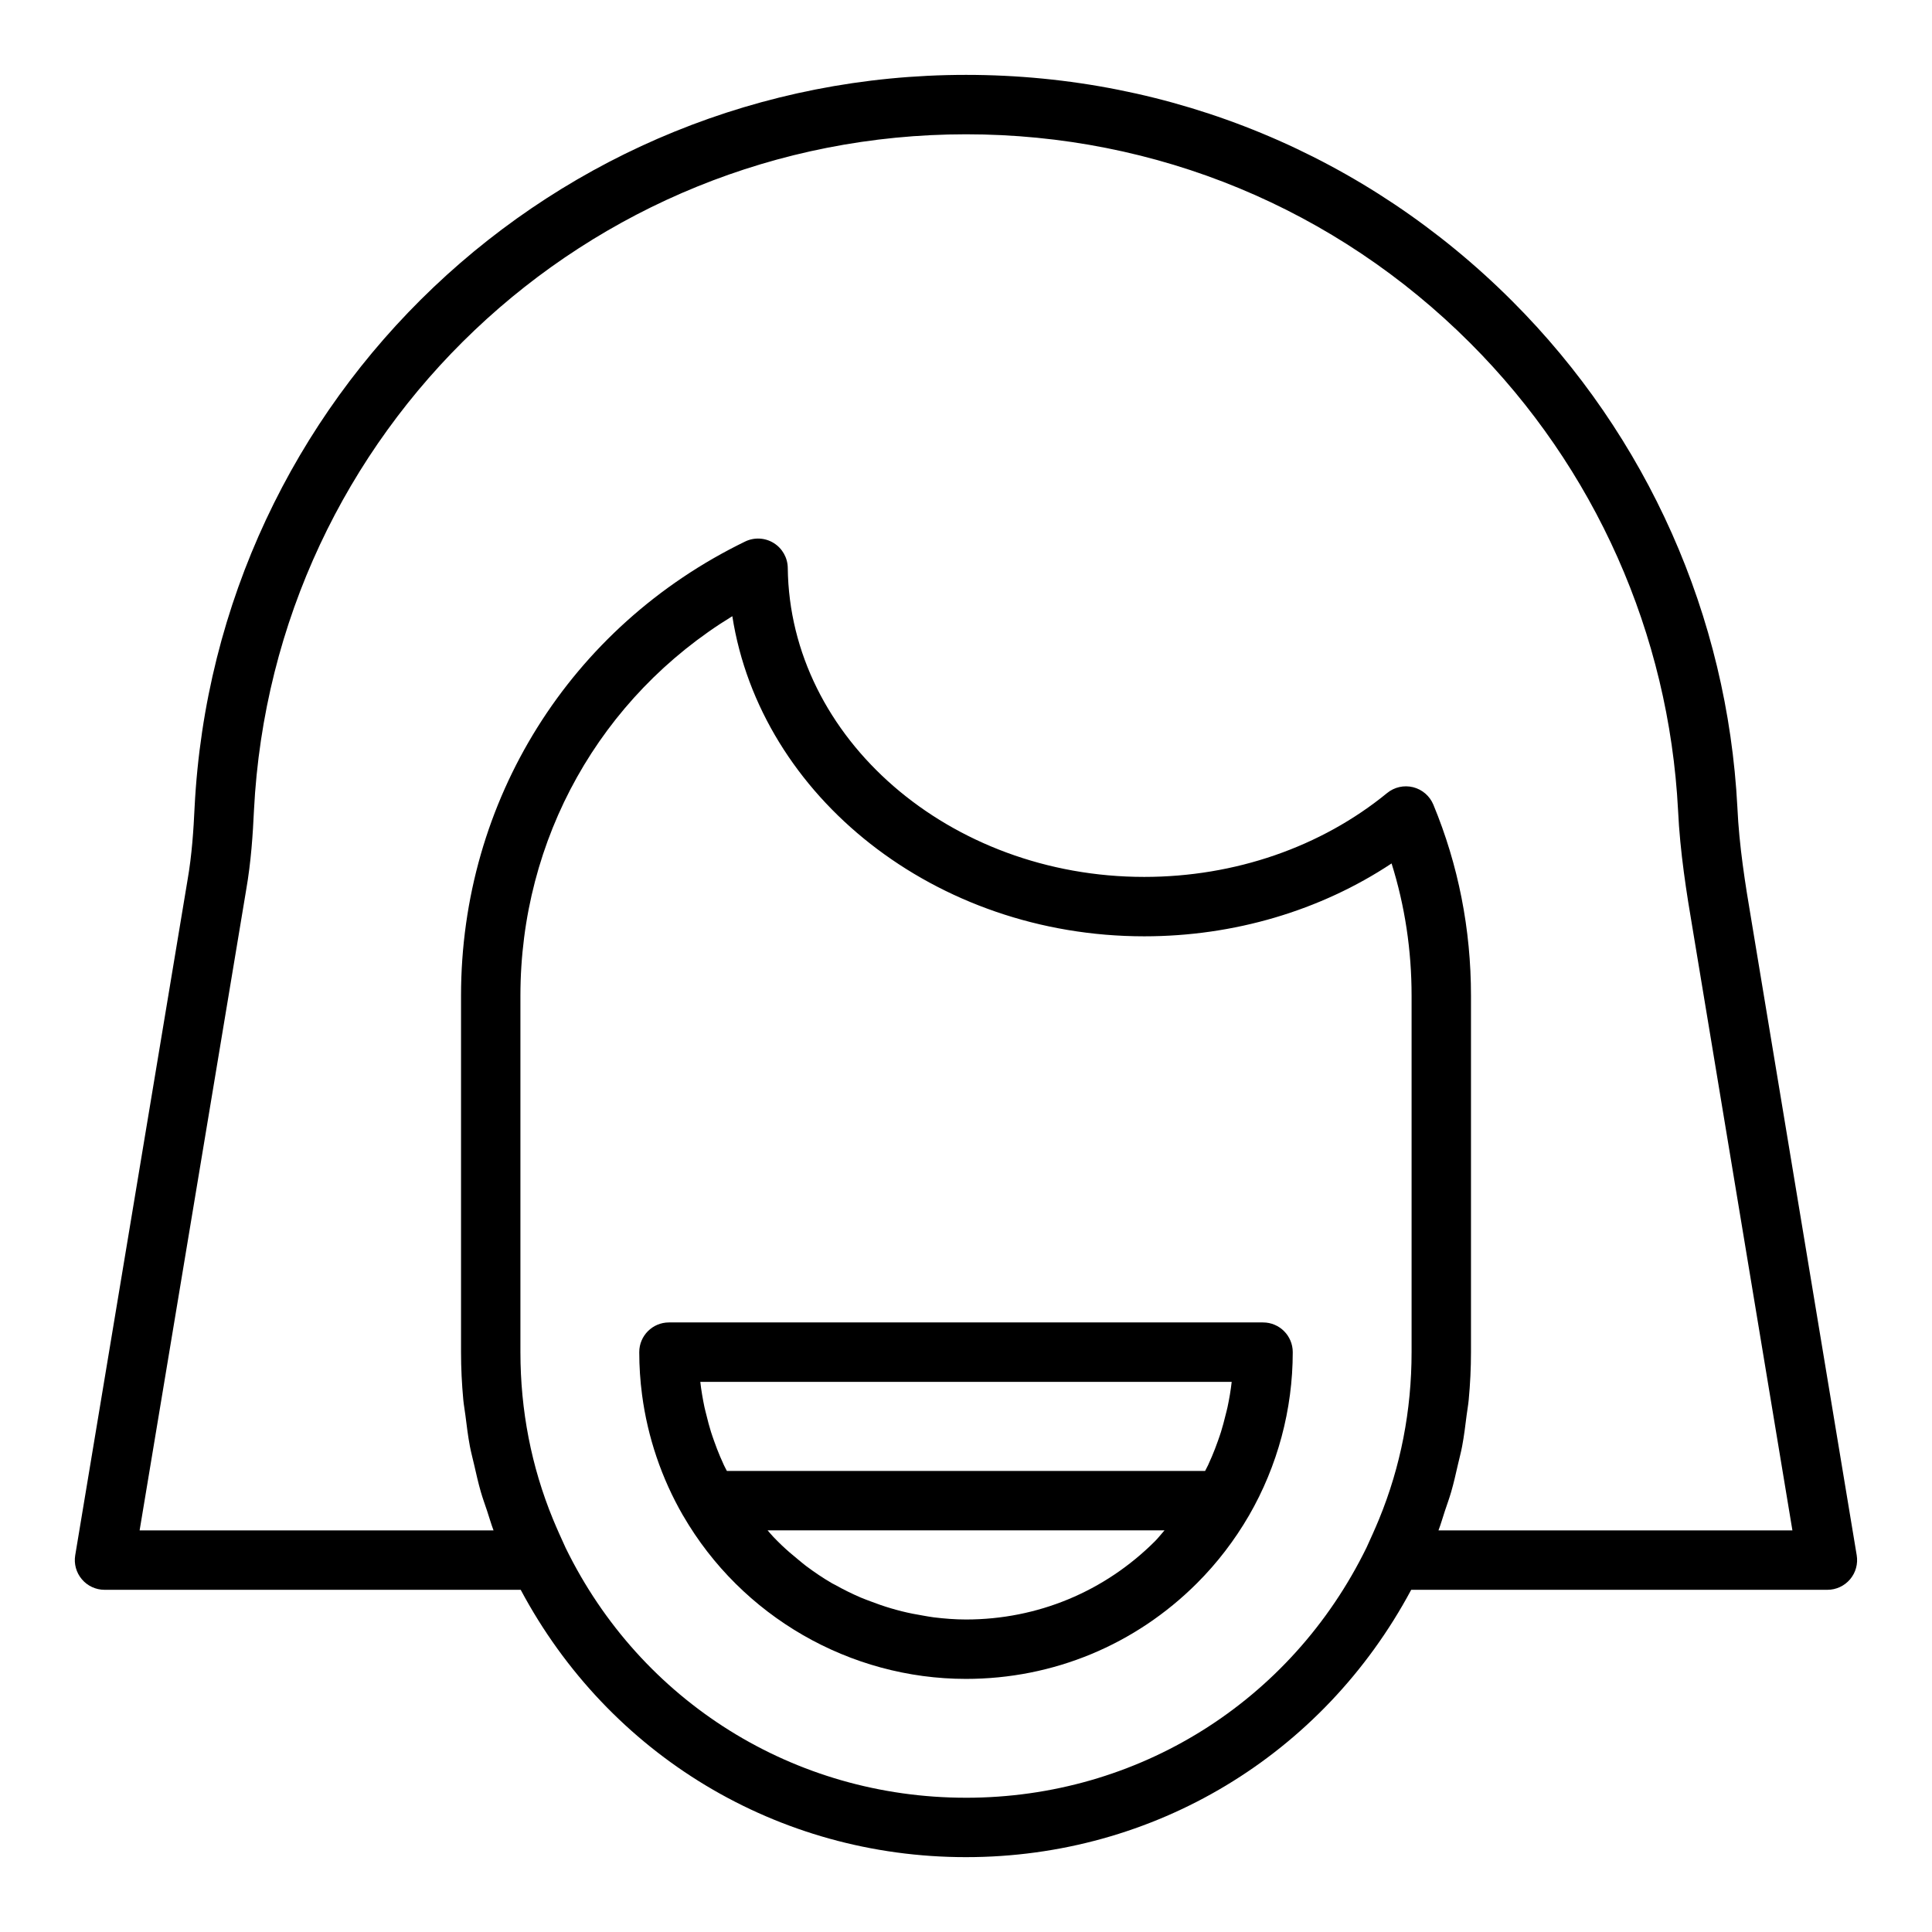
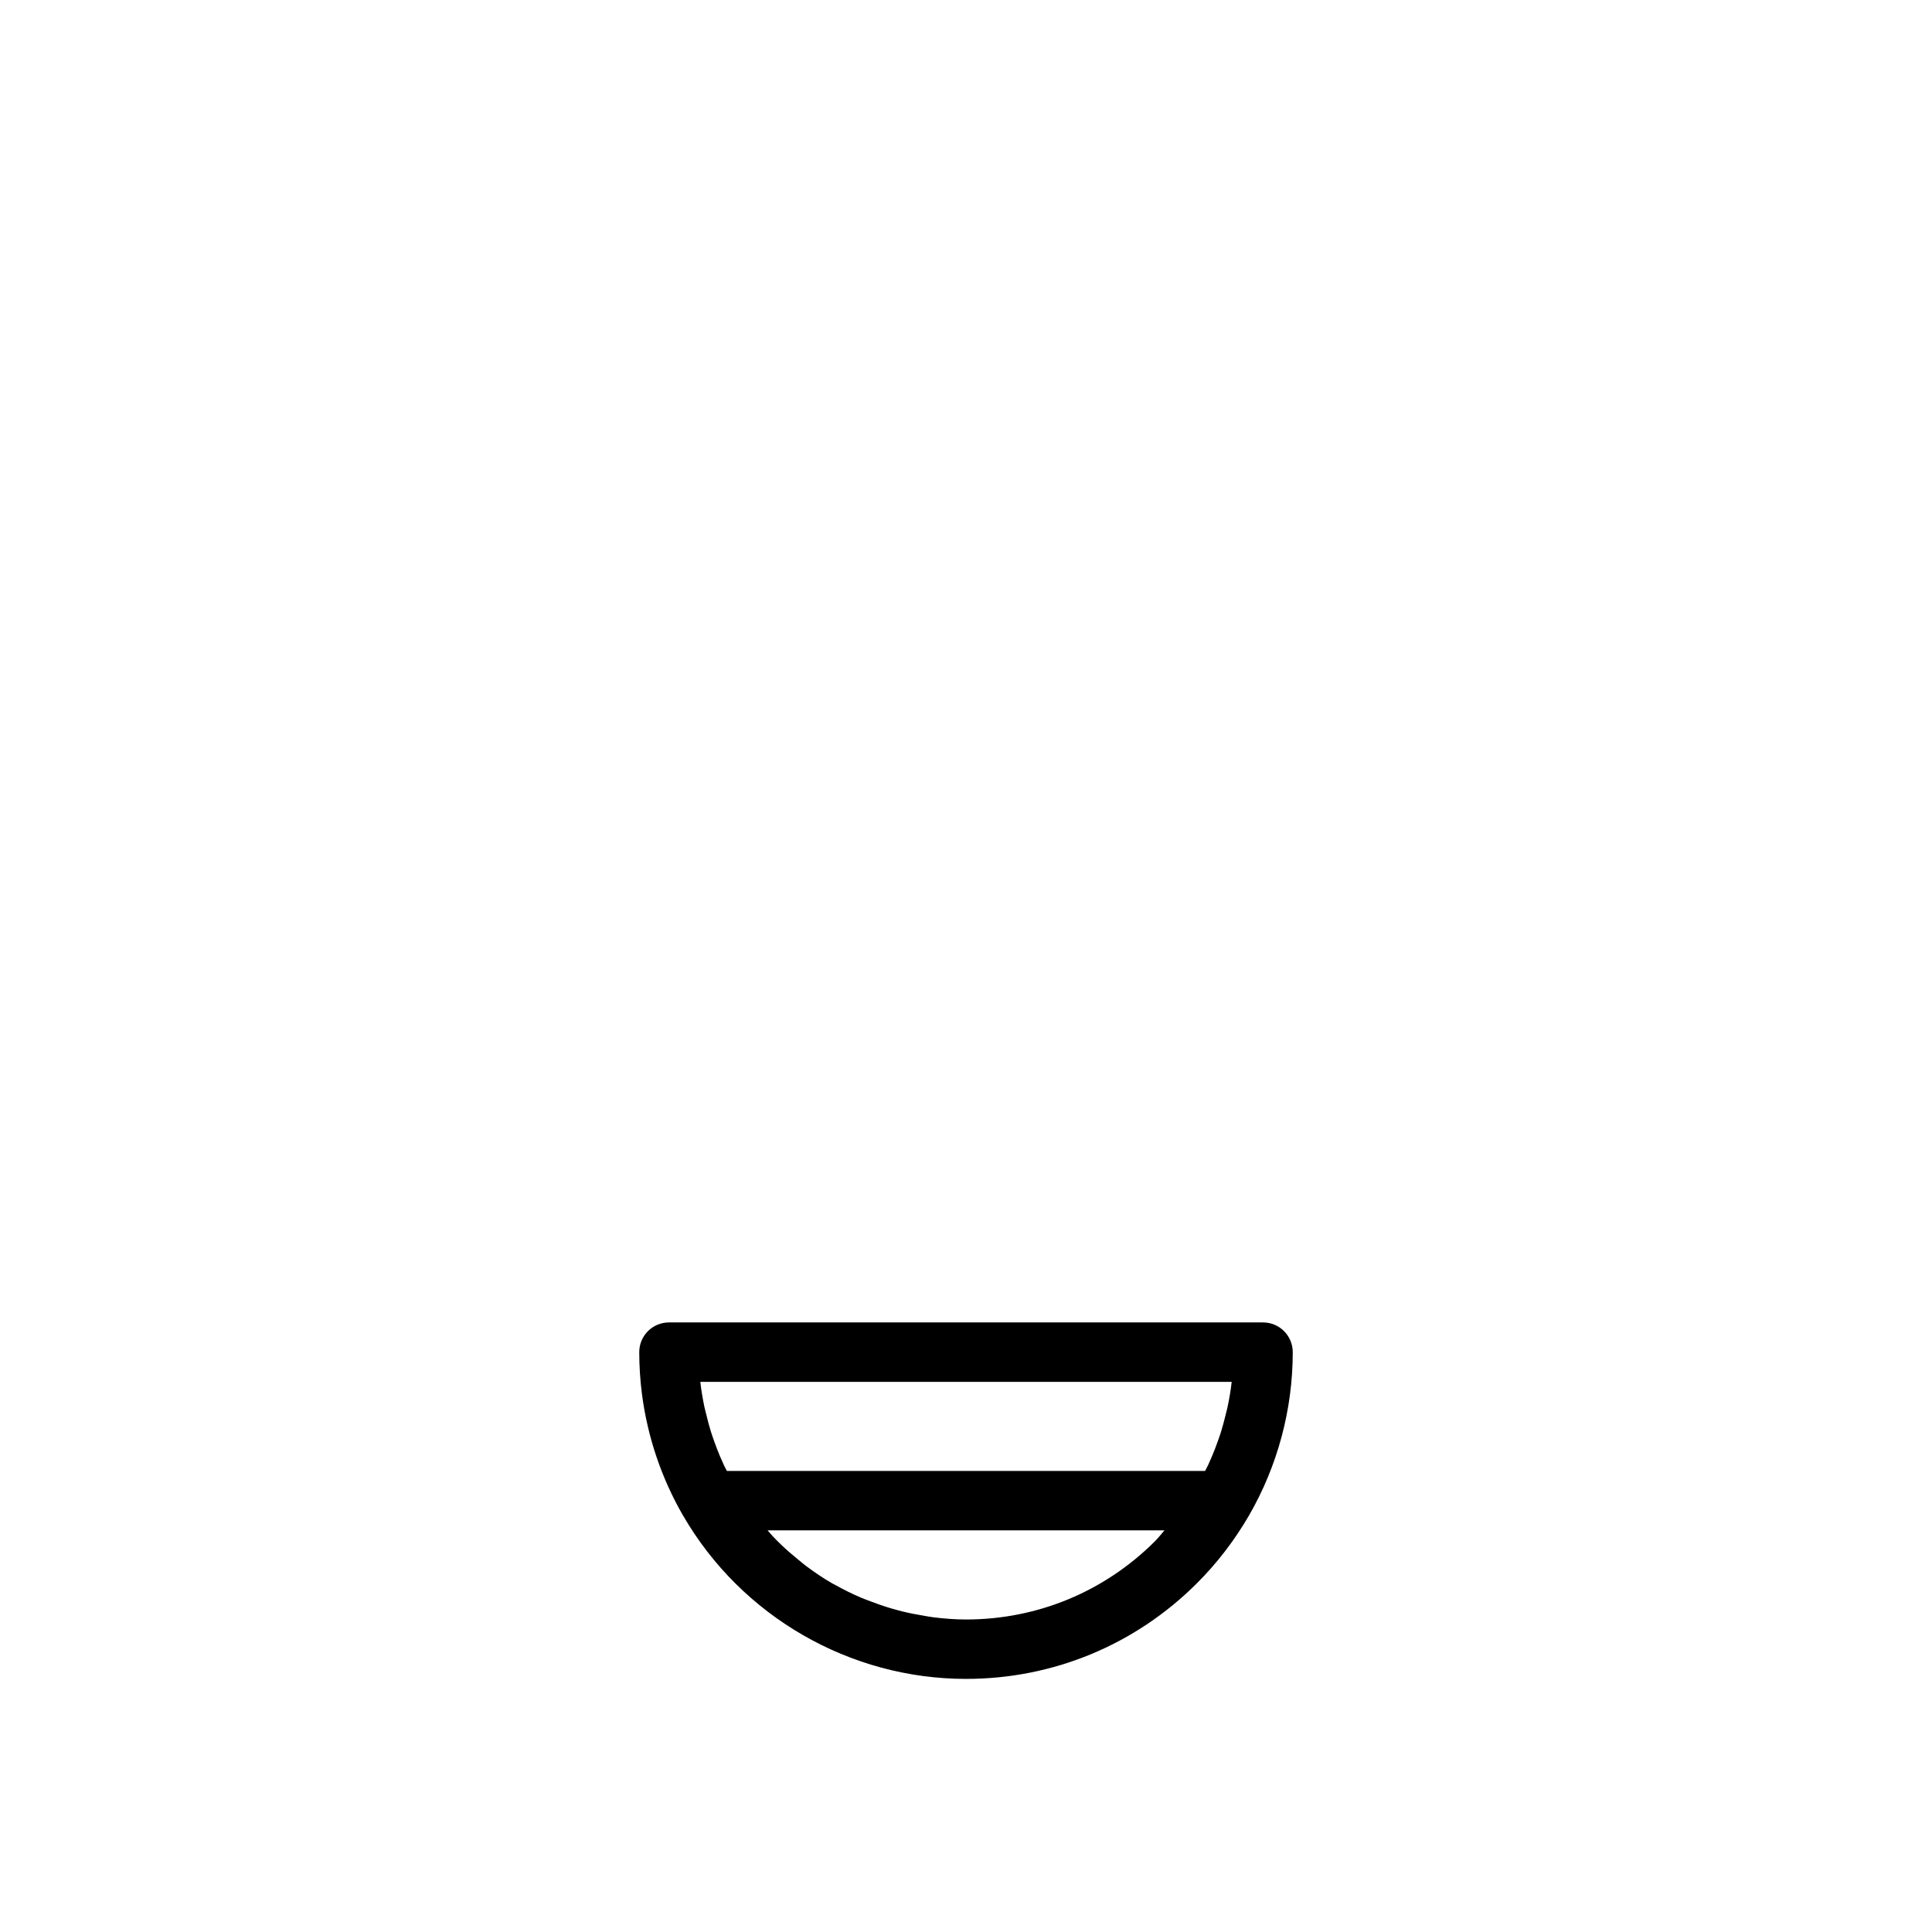
<svg xmlns="http://www.w3.org/2000/svg" fill="#000000" width="800px" height="800px" version="1.1" viewBox="144 144 512 512">
  <g>
-     <path d="m608.1 387.66c-1.598-9.41-3.207-19.449-3.676-29.707-2.621-50.656-23.816-98.312-59.688-134.18-38.637-38.645-90.043-59.93-144.74-59.93-109.11 0-198.91 85.27-204.43 194.15-0.27 5.777-0.699 12.57-1.867 19.227l-29.762 178.93c-0.383 2.281 0.262 4.617 1.762 6.379 1.492 1.766 3.691 2.785 6.004 2.785h110.29c23.363 43.801 68.086 70.848 118 70.848 49.848 0 94.52-26.977 117.99-70.848h110.3c2.312 0 4.512-1.02 6.004-2.781 1.5-1.766 2.137-4.098 1.762-6.375zm-208.1 232.76c-45.527 0-86.215-25.453-106.11-66.238-1.145-2.512-2.289-5.016-3.352-7.598-5.723-13.926-8.621-28.812-8.621-44.242v-94.465c0-41.66 21.242-79.223 56.156-100.58 7.477 47.801 53.77 84.836 109.16 84.836 23.785 0 46.672-6.797 65.551-19.312 3.523 11.23 5.301 22.98 5.301 35.059v94.465c0 15.43-2.898 30.316-8.617 44.242-1.051 2.555-2.18 5.031-3.312 7.512-20.008 40.914-60.664 66.324-106.15 66.324zm125.21-70.848c0.648-1.699 1.133-3.449 1.707-5.172 0.562-1.676 1.168-3.336 1.66-5.031 0.691-2.391 1.234-4.82 1.789-7.246 0.367-1.609 0.805-3.195 1.109-4.82 0.516-2.723 0.852-5.488 1.195-8.25 0.172-1.371 0.43-2.723 0.555-4.102 0.391-4.168 0.602-8.371 0.602-12.609v-94.465c0-17.633-3.352-34.668-9.973-50.637-0.953-2.297-2.938-4.012-5.352-4.621-2.43-0.605-4.981-0.031-6.902 1.543-17.52 14.332-40.379 22.227-64.367 22.227-51.582 0-93.965-36.73-94.465-81.879-0.031-2.695-1.438-5.188-3.734-6.609-2.289-1.422-5.16-1.562-7.578-0.383-46.434 22.566-75.277 68.684-75.277 120.36v94.465c0 4.238 0.211 8.441 0.598 12.602 0.129 1.395 0.391 2.754 0.562 4.137 0.344 2.754 0.68 5.508 1.191 8.219 0.309 1.629 0.746 3.223 1.113 4.832 0.555 2.422 1.094 4.844 1.781 7.227 0.492 1.699 1.102 3.367 1.664 5.047 0.578 1.723 1.059 3.473 1.707 5.168h-93.797l28.23-169.7c1.309-7.461 1.785-14.879 2.074-21.117 5.09-100.47 87.984-179.17 188.7-179.17 50.492 0 97.938 19.645 133.61 55.316 33.109 33.109 52.676 77.102 55.09 123.82 0.516 11.102 2.277 22.121 3.883 31.547l26.422 159.3z" />
    <path d="m478.72 494.46h-157.44c-4.352 0-7.871 3.523-7.871 7.871 0 3.797 0.25 7.582 0.746 11.328 1.484 11.234 5.164 22.121 10.855 31.973 0.012 0.02 0.027 0.031 0.039 0.051 15.457 26.676 44.164 43.242 74.949 43.242 23.117 0 44.855-9.012 61.223-25.367 5.324-5.32 9.945-11.34 13.75-17.898 0.004-0.008 0.016-0.016 0.02-0.027 7.586-13.137 11.602-28.109 11.602-43.297 0-4.348-3.523-7.875-7.875-7.875zm-8.309 15.746c-0.25 2.25-0.637 4.481-1.102 6.691-0.152 0.727-0.359 1.441-0.535 2.164-0.363 1.488-0.75 2.973-1.207 4.434-0.25 0.805-0.535 1.594-0.816 2.391-0.484 1.371-1.004 2.731-1.574 4.074-0.332 0.785-0.672 1.562-1.031 2.336-0.242 0.516-0.523 1.016-0.781 1.527h-126.73c-0.258-0.516-0.543-1.016-0.785-1.535-0.359-0.766-0.695-1.539-1.027-2.316-0.566-1.34-1.086-2.695-1.57-4.066-0.281-0.801-0.57-1.602-0.824-2.41-0.457-1.457-0.844-2.934-1.203-4.418-0.176-0.727-0.383-1.441-0.539-2.176-0.461-2.215-0.848-4.445-1.098-6.695zm-70.41 62.977c-2.887 0-5.742-0.227-8.574-0.574-0.891-0.109-1.766-0.285-2.648-0.43-1.949-0.316-3.883-0.695-5.789-1.172-0.969-0.242-1.934-0.508-2.891-0.789-1.855-0.547-3.68-1.184-5.477-1.875-0.855-0.332-1.723-0.633-2.562-0.996-2.301-0.992-4.547-2.102-6.731-3.328-0.266-0.148-0.547-0.266-0.809-0.418-2.414-1.398-4.727-2.969-6.965-4.644-0.695-0.52-1.344-1.098-2.019-1.641-1.527-1.234-3.019-2.516-4.445-3.875-0.73-0.699-1.441-1.418-2.141-2.148-0.535-0.551-1.012-1.156-1.527-1.727h105.18c-0.848 0.941-1.609 1.961-2.504 2.856-13.395 13.391-31.184 20.762-50.094 20.762z" />
  </g>
</svg>